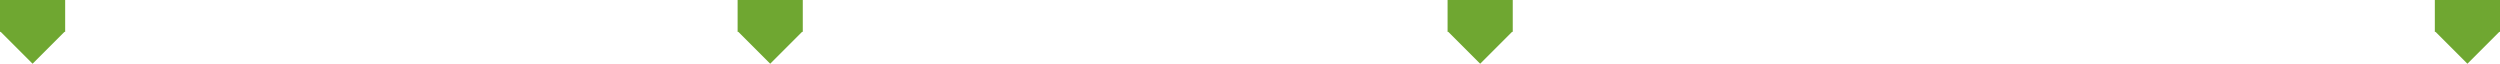
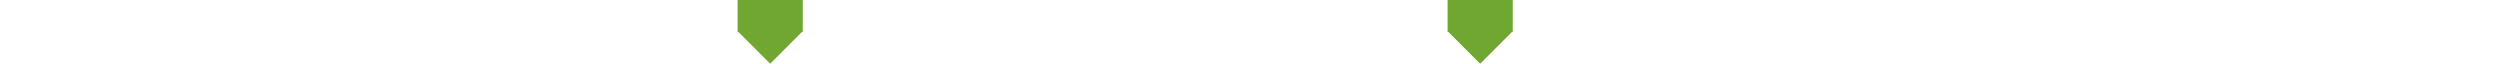
<svg xmlns="http://www.w3.org/2000/svg" version="1.1" id="レイヤー_1" x="0px" y="0px" viewBox="0 0 880.325 22.44" style="enable-background:new 0 0 880.325 22.44;" xml:space="preserve">
  <style type="text/css">
	.st0{fill:#6FA731;}
</style>
-   <polygon class="st0" points="22.947,0 22.947,11.22 22.694,11.22 11.474,22.44   0.254,11.22 0,11.22 0,0 " />
-   <polygon class="st0" points="880.325,0 880.325,11.22 880.071,11.22 868.851,22.44   857.631,11.22 857.377,11.22 857.377,0 " />
  <polygon class="st0" points="532.684,0 532.684,11.22 532.43,11.22 521.21,22.44   509.99,11.22 509.736,11.22 509.736,0 " />
  <polygon class="st0" points="282.684,0 282.684,11.22 282.43,11.22 271.21,22.44   259.99,11.22 259.736,11.22 259.736,0 " />
</svg>